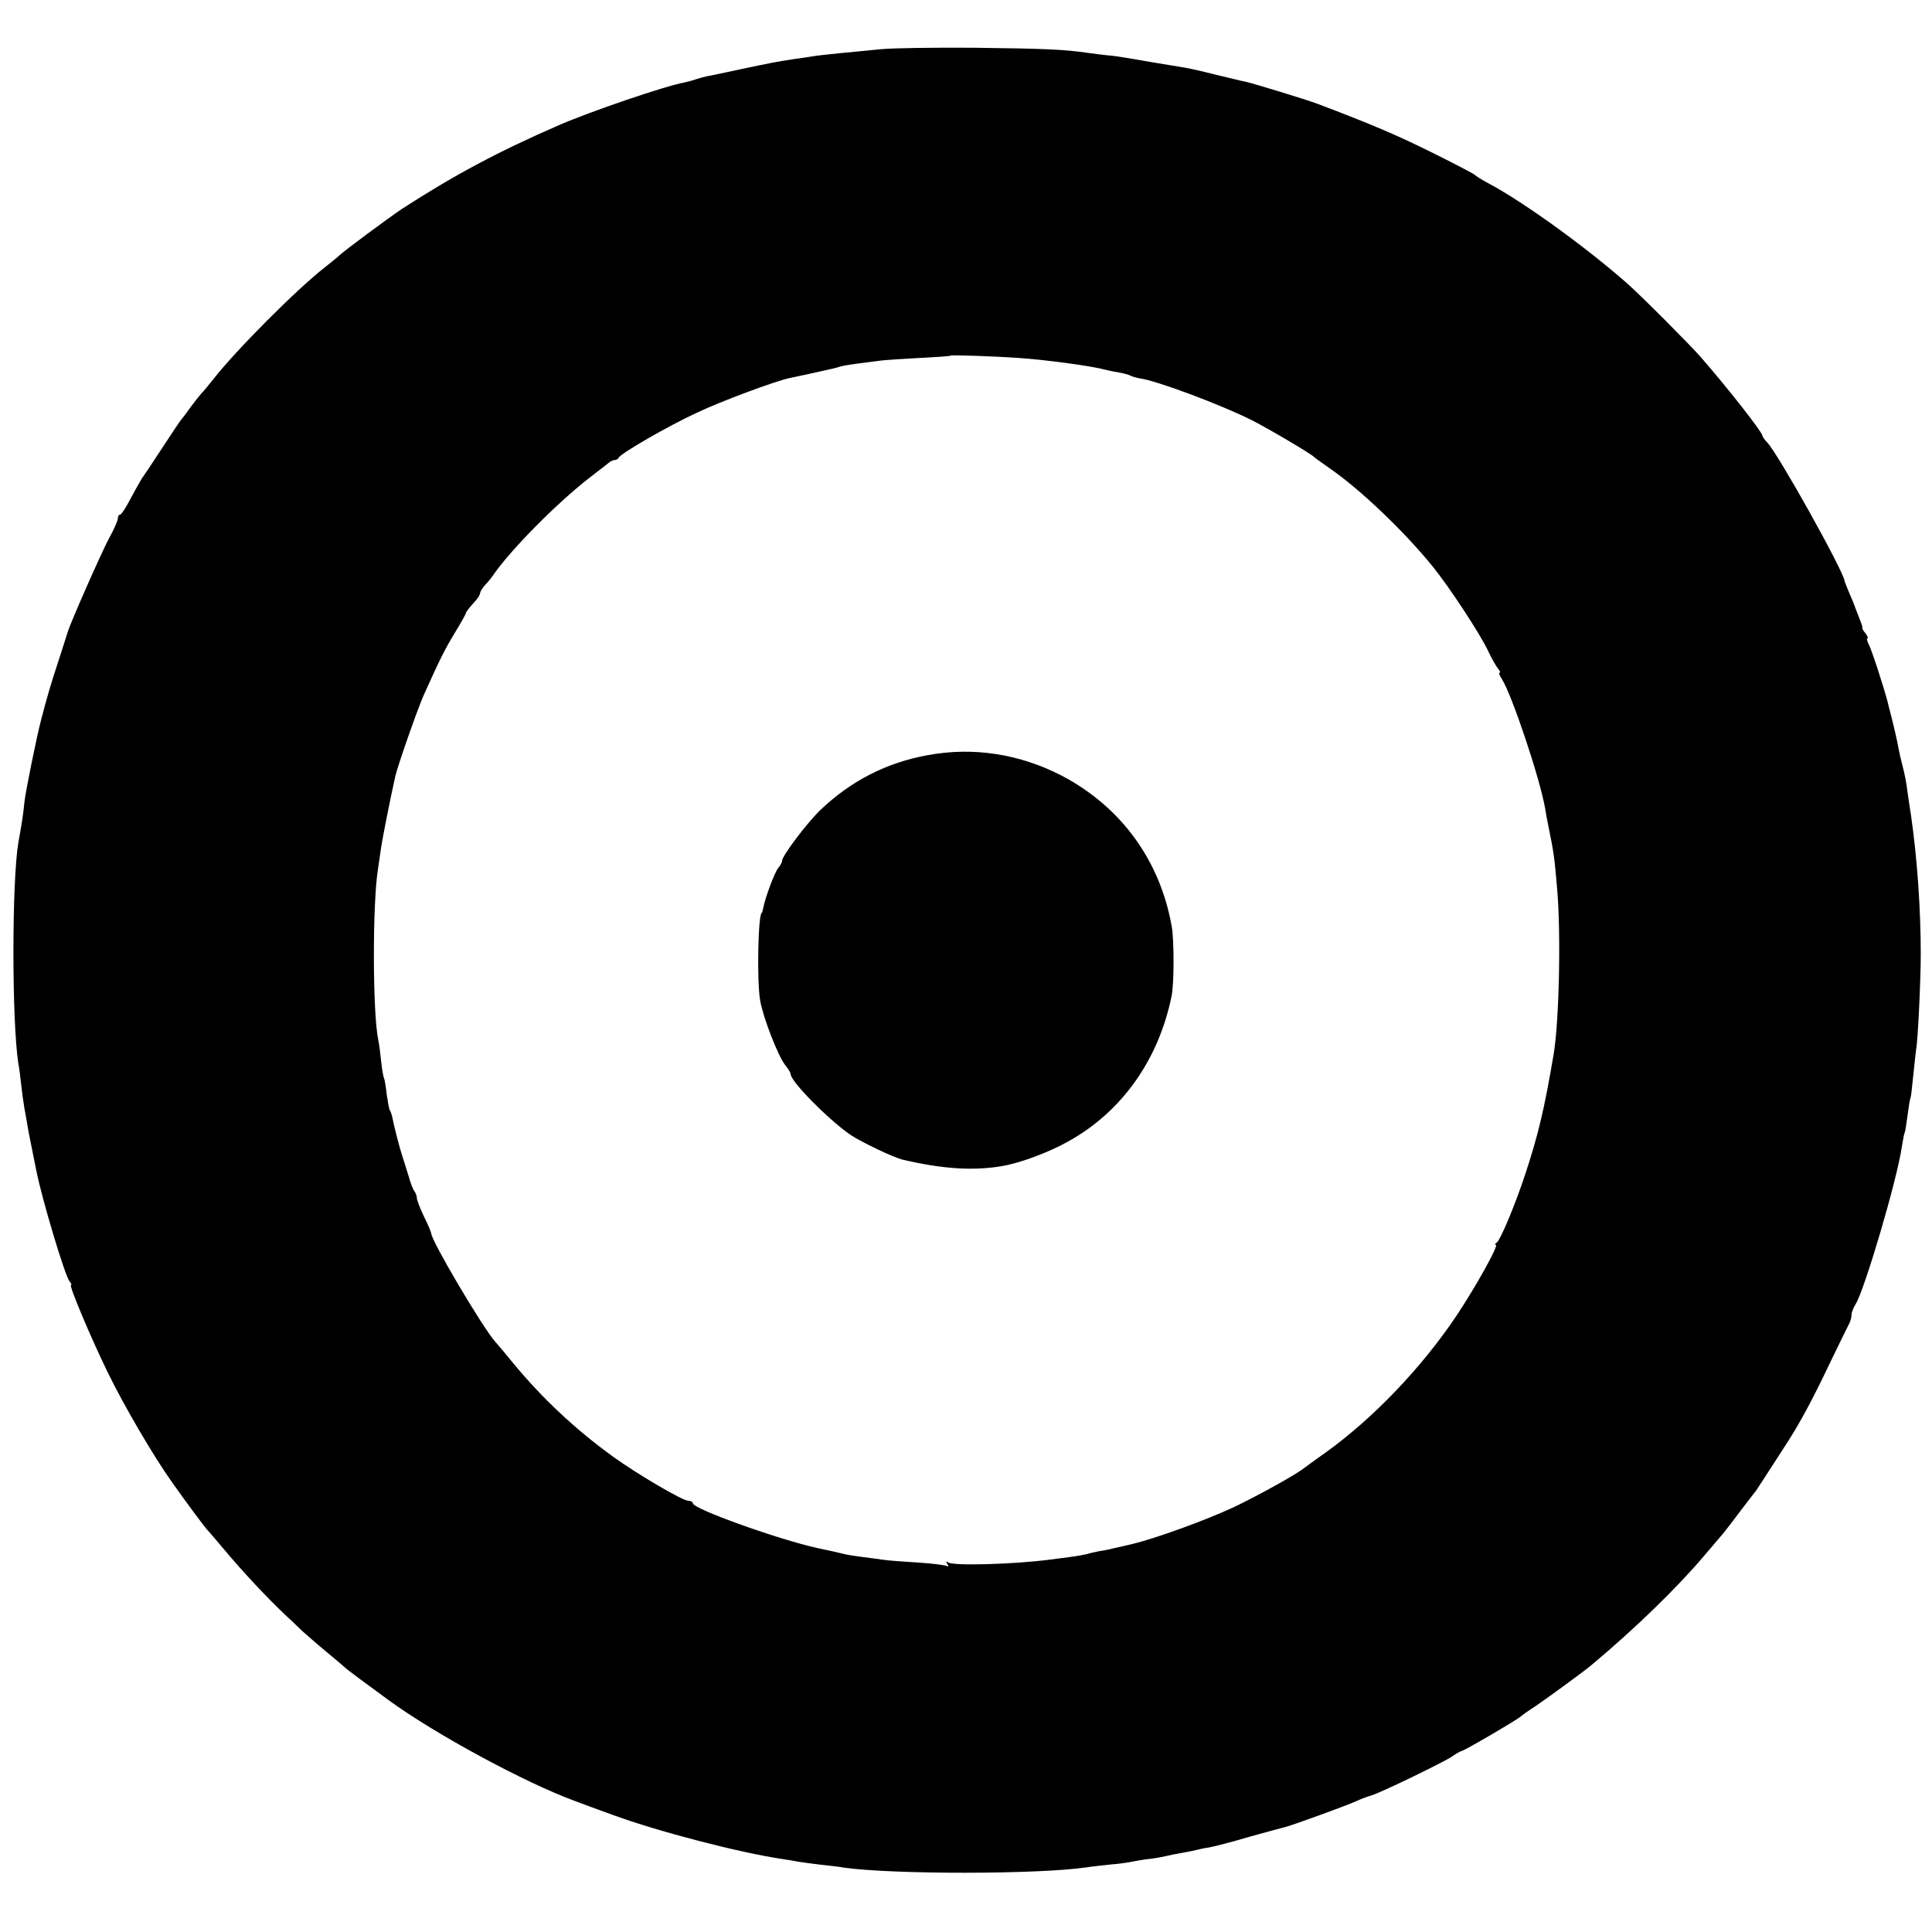
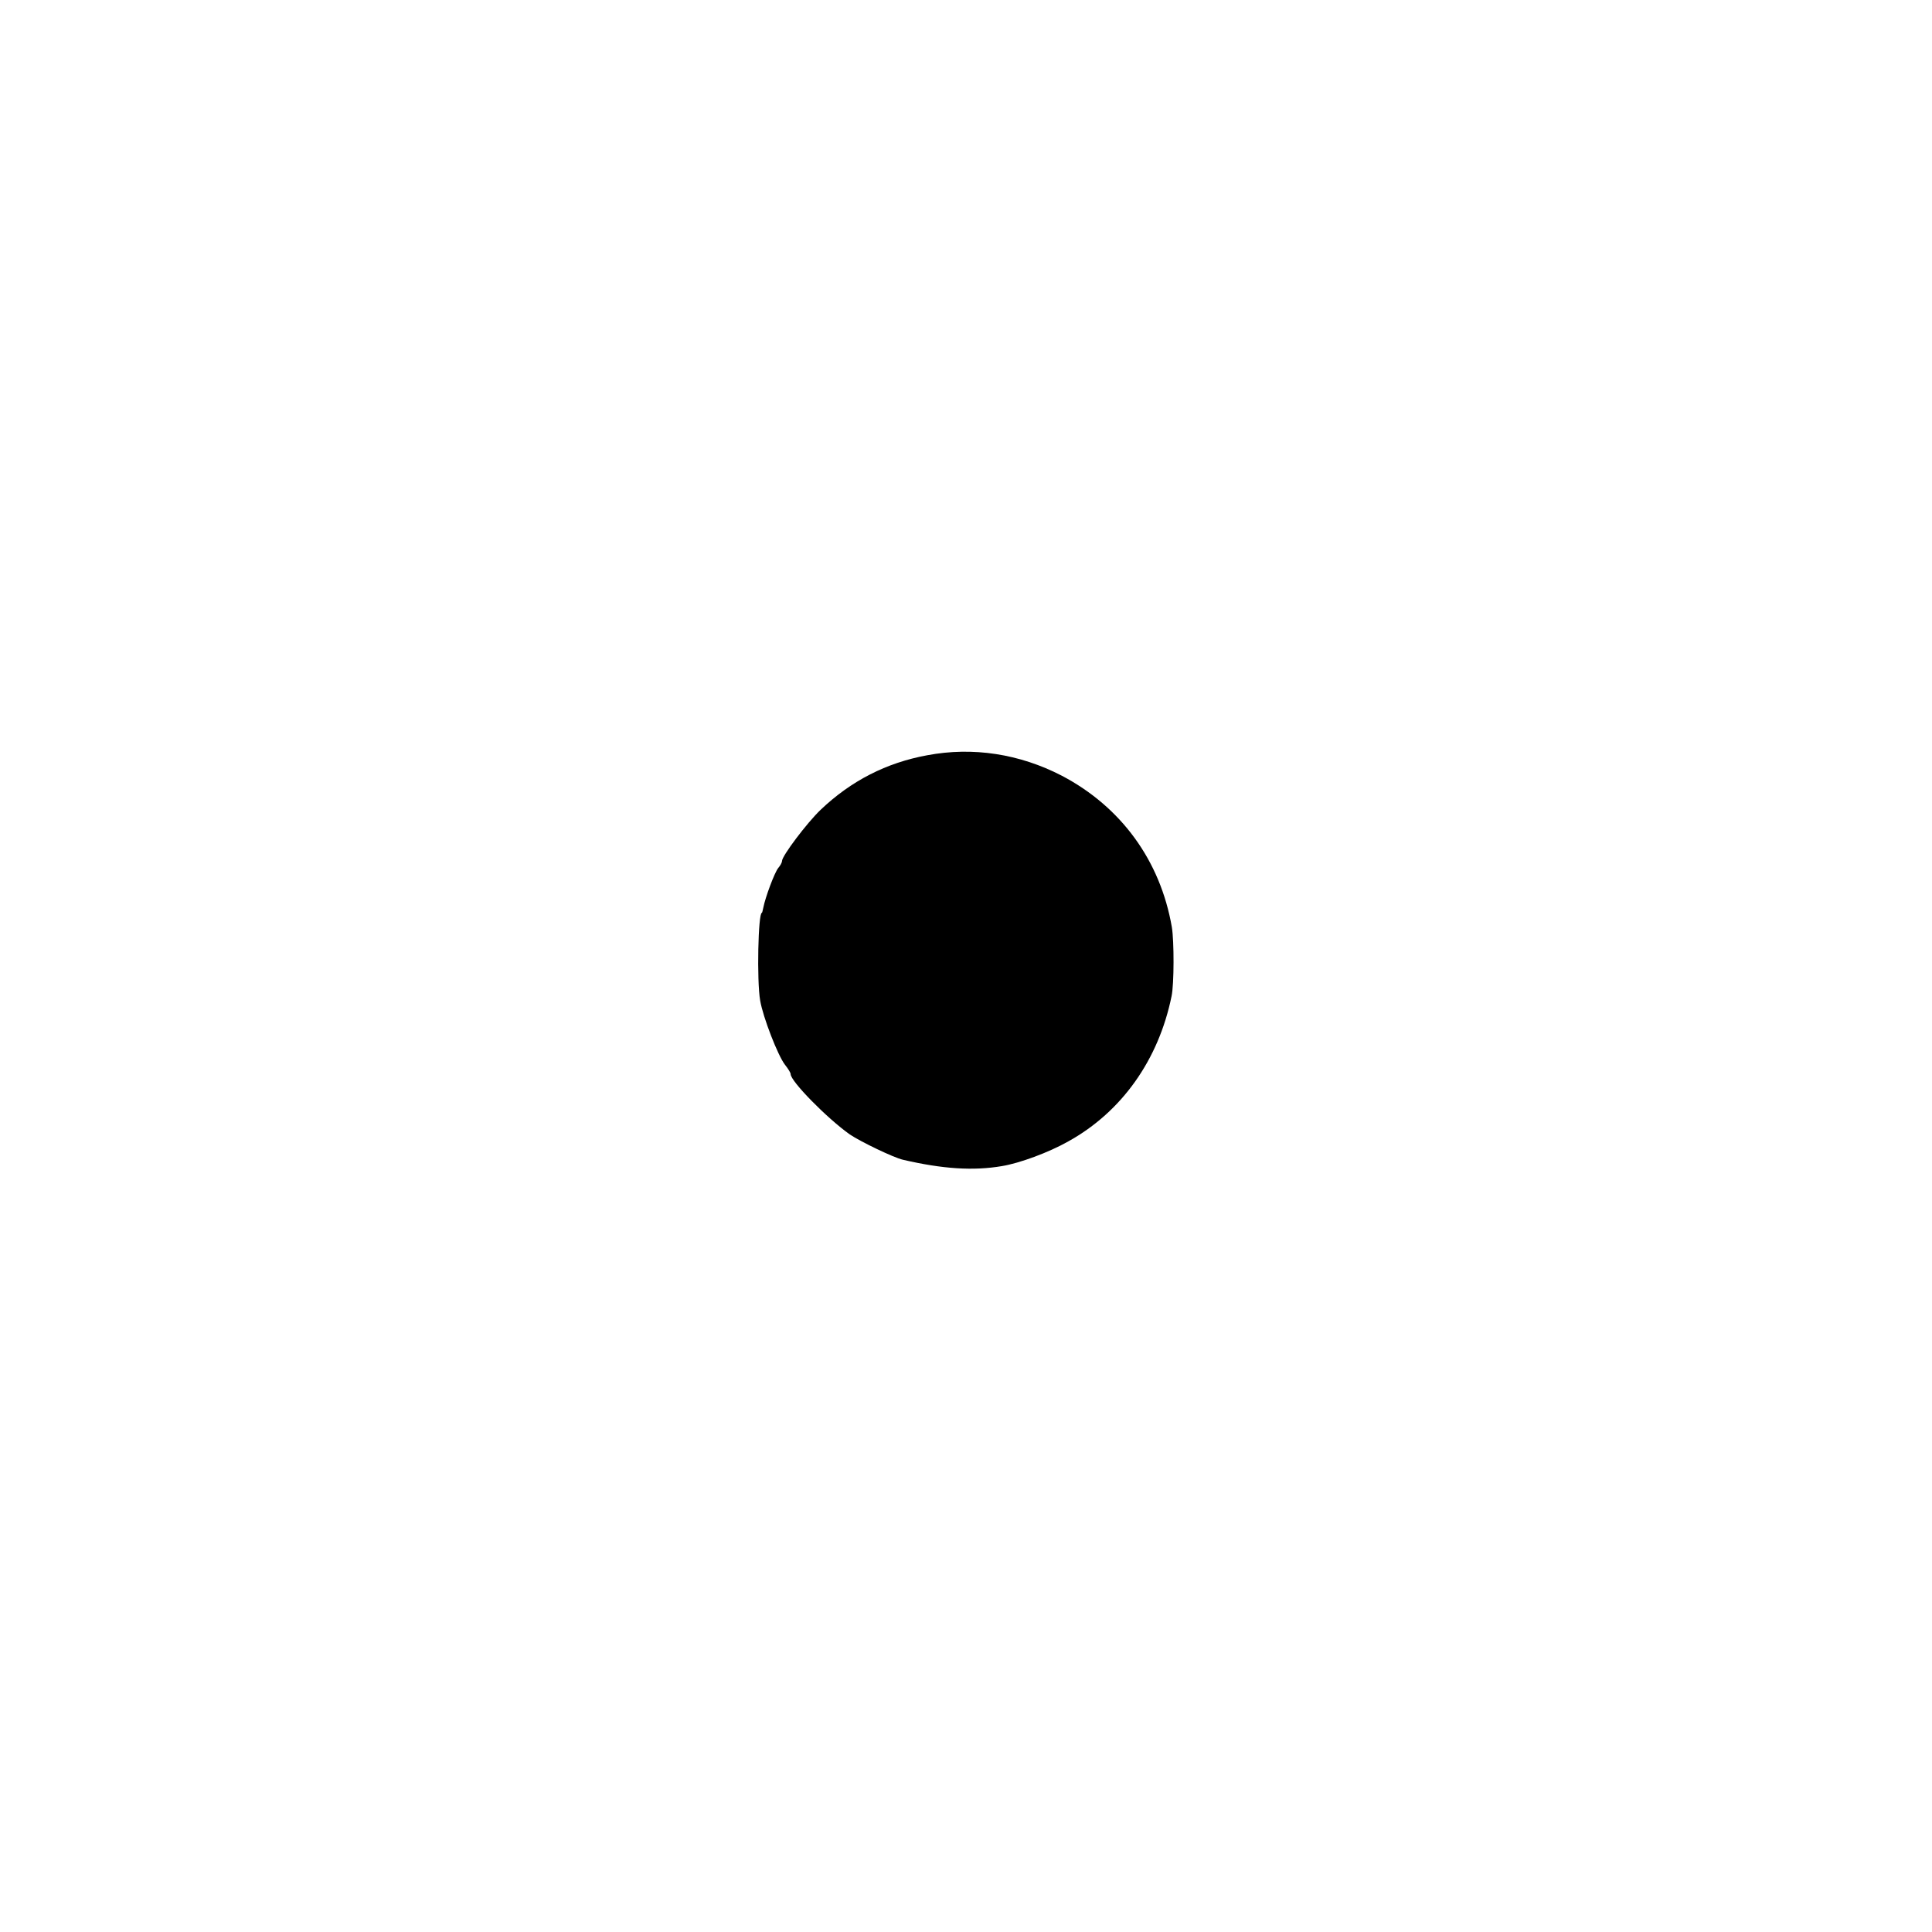
<svg xmlns="http://www.w3.org/2000/svg" version="1.0" width="672pt" height="672pt" viewBox="0 0 672 672" preserveAspectRatio="xMidYMid meet">
  <g transform="translate(0,672) scale(0.1,-0.1)" fill="#000000" stroke="none">
-     <path d="M3065 6549 c-38 -4 -103 -10 -144 -14 -41 -4 -84 -9 -95 -11 -11 -2 -38 -6 -61 -9 -66 -10 -86 -14 -185 -35 -52 -11 -106 -23 -120 -25 -14 -3 -32 -8 -40 -11 -8 -3 -26 -8 -40 -11 -67 -12 -327 -101 -435 -148 -212 -92 -365 -174 -546 -291 -45 -30 -210 -152 -219 -163 -3 -3 -25 -21 -49 -40 -99 -77 -311 -290 -389 -390 -15 -19 -34 -42 -42 -50 -8 -9 -26 -32 -40 -51 -13 -19 -27 -37 -30 -40 -3 -3 -33 -48 -67 -100 -34 -52 -66 -100 -70 -105 -4 -6 -21 -36 -38 -68 -16 -31 -33 -57 -37 -57 -5 0 -8 -6 -8 -13 0 -7 -13 -38 -30 -68 -26 -48 -136 -297 -145 -329 -1 -3 -15 -48 -32 -100 -27 -82 -38 -120 -59 -200 -16 -60 -55 -253 -59 -290 -4 -41 -8 -69 -21 -140 -23 -136 -23 -624 0 -770 3 -14 7 -47 10 -75 3 -27 8 -63 11 -80 3 -16 10 -55 15 -85 6 -30 13 -66 16 -80 3 -14 7 -36 10 -50 20 -101 100 -368 116 -387 6 -7 8 -13 5 -13 -8 0 68 -181 128 -304 56 -115 160 -293 223 -381 44 -63 115 -158 122 -165 3 -3 30 -34 60 -70 66 -79 150 -168 209 -224 24 -22 51 -48 60 -57 9 -8 45 -40 81 -70 36 -30 67 -56 70 -59 4 -5 77 -59 151 -113 163 -119 476 -288 648 -351 20 -8 81 -30 136 -50 156 -57 433 -129 585 -152 19 -3 46 -7 60 -10 14 -2 48 -7 75 -10 28 -3 64 -7 80 -10 168 -24 678 -24 845 1 19 3 58 7 85 10 28 2 61 7 75 10 14 3 43 8 65 10 22 3 47 8 55 10 8 2 31 7 50 10 19 3 42 8 50 10 8 2 29 7 45 9 17 3 80 19 140 37 61 17 117 32 125 34 22 5 209 73 245 89 17 8 41 17 55 21 36 11 250 115 280 135 14 10 30 19 35 20 11 2 197 111 205 120 3 3 25 19 50 35 40 27 169 121 195 143 151 126 299 270 392 380 26 31 53 62 58 68 6 6 21 26 35 44 29 39 77 101 88 115 6 9 24 36 107 165 45 69 92 157 148 275 32 66 62 128 67 137 6 10 10 25 10 33 0 9 6 26 14 38 31 49 144 431 161 547 4 24 8 47 10 50 2 3 6 30 10 60 4 30 8 57 10 60 2 3 6 39 10 80 4 41 9 82 10 91 6 28 16 241 16 329 0 156 -12 332 -34 485 -3 17 -8 53 -12 80 -3 28 -11 68 -17 90 -6 22 -12 49 -14 60 -3 20 -17 81 -28 123 -3 12 -8 30 -10 40 -13 50 -56 183 -66 201 -6 12 -8 21 -4 21 3 0 0 7 -7 17 -8 9 -13 18 -11 20 1 2 -5 19 -13 39 -8 20 -15 38 -15 39 0 1 -8 20 -17 41 -9 22 -17 41 -17 44 -6 38 -228 436 -268 480 -10 10 -18 22 -18 25 0 12 -120 165 -215 274 -36 41 -208 214 -256 256 -142 125 -356 280 -479 346 -25 13 -47 27 -50 31 -3 3 -69 38 -148 77 -120 60 -219 102 -402 171 -34 13 -218 69 -244 75 -12 2 -59 14 -106 25 -47 12 -96 23 -110 25 -14 2 -65 11 -115 19 -49 9 -110 19 -135 22 -25 2 -63 7 -85 10 -82 12 -146 15 -395 18 -140 1 -286 -1 -325 -5z m478 -1074 c90 -6 255 -28 297 -40 8 -2 30 -7 49 -10 19 -3 39 -9 44 -12 6 -3 20 -7 31 -9 56 -7 282 -91 391 -146 61 -31 206 -117 215 -127 3 -3 28 -21 55 -40 105 -72 258 -218 358 -341 59 -73 164 -233 192 -292 12 -26 28 -54 35 -63 7 -8 10 -15 6 -15 -4 0 0 -10 8 -22 35 -55 132 -345 150 -448 3 -19 8 -46 11 -60 20 -97 22 -115 31 -220 14 -159 7 -464 -12 -577 -33 -194 -53 -278 -99 -418 -35 -106 -86 -228 -99 -237 -6 -4 -8 -8 -3 -8 11 0 -67 -141 -136 -245 -121 -181 -290 -358 -457 -478 -36 -25 -69 -50 -75 -54 -27 -22 -161 -96 -245 -136 -97 -45 -270 -108 -350 -127 -25 -6 -54 -13 -65 -15 -11 -3 -33 -8 -50 -10 -16 -3 -37 -8 -46 -11 -9 -2 -36 -7 -60 -10 -24 -3 -55 -7 -69 -9 -124 -16 -331 -22 -351 -10 -8 6 -10 4 -4 -5 5 -8 4 -11 -2 -7 -5 3 -50 9 -99 12 -49 3 -105 7 -124 10 -19 3 -53 7 -75 10 -22 3 -49 7 -60 10 -11 3 -51 12 -90 20 -140 31 -435 137 -435 156 0 5 -7 9 -16 9 -20 0 -180 94 -264 155 -132 96 -244 202 -342 320 -27 33 -57 69 -67 80 -45 52 -221 350 -221 375 0 3 -11 30 -25 58 -14 29 -25 58 -25 65 0 7 -4 17 -8 23 -5 5 -14 29 -21 54 -8 25 -17 56 -22 70 -9 27 -29 104 -34 132 -2 10 -6 22 -9 26 -3 5 -7 30 -11 56 -3 27 -7 51 -9 55 -2 3 -7 29 -10 57 -3 29 -7 62 -10 75 -20 92 -21 477 -1 598 3 20 8 54 11 76 5 32 31 165 49 245 8 36 79 239 100 285 56 124 71 154 107 214 21 34 38 65 38 67 0 5 12 20 38 49 6 7 12 18 12 22 0 5 8 18 18 29 10 10 24 28 32 40 62 87 213 240 325 328 33 25 65 51 72 56 7 6 16 10 22 10 5 0 11 4 13 8 5 14 175 112 271 156 81 39 272 110 323 121 11 2 52 11 93 20 41 9 77 17 80 19 3 2 31 7 61 11 30 4 69 9 85 11 17 2 77 6 134 9 58 3 106 6 107 8 3 3 151 -2 237 -8z" />
    <path d="M3225 4093 c-142 -26 -265 -89 -371 -190 -47 -45 -134 -160 -134 -178 0 -5 -6 -16 -13 -24 -13 -16 -45 -102 -52 -138 -2 -10 -4 -18 -5 -18 -13 0 -18 -236 -6 -305 10 -59 62 -192 86 -223 11 -14 20 -28 20 -33 0 -25 127 -154 206 -210 37 -25 153 -81 185 -88 138 -32 244 -39 344 -22 61 10 162 47 231 86 186 103 314 284 359 505 9 42 9 192 1 240 -40 232 -177 419 -383 527 -147 76 -309 101 -468 71z" />
  </g>
</svg>